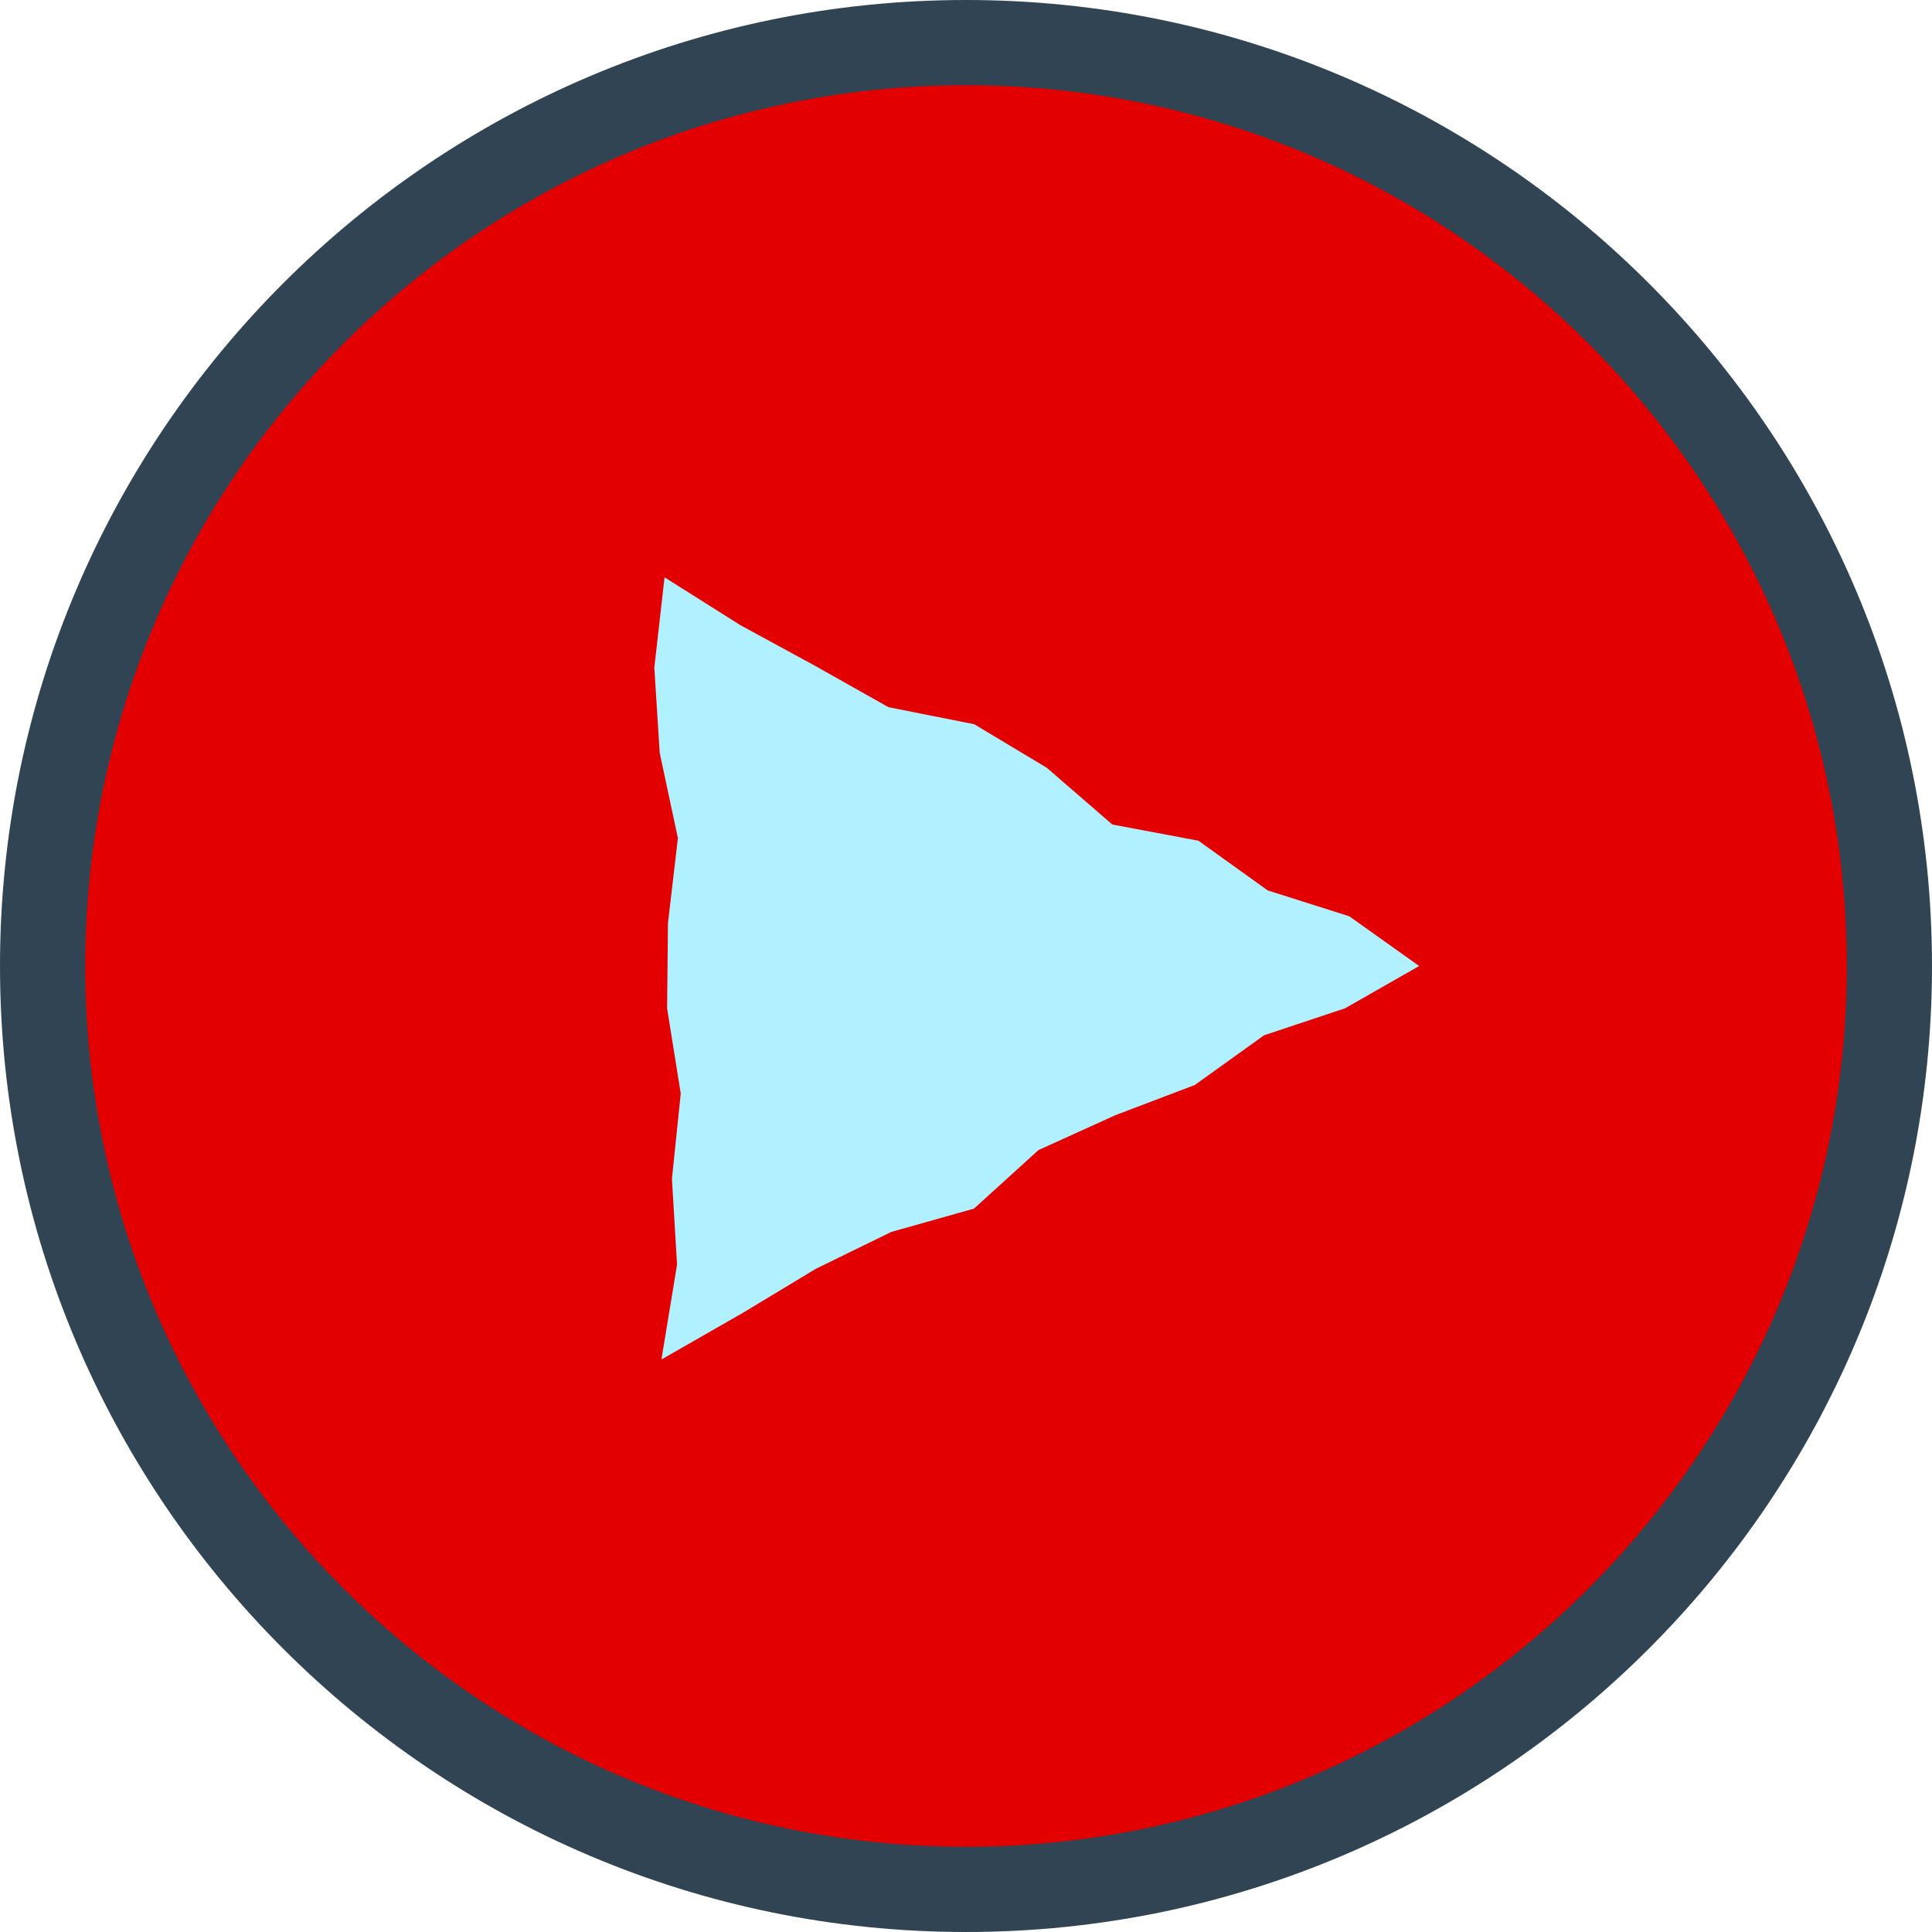
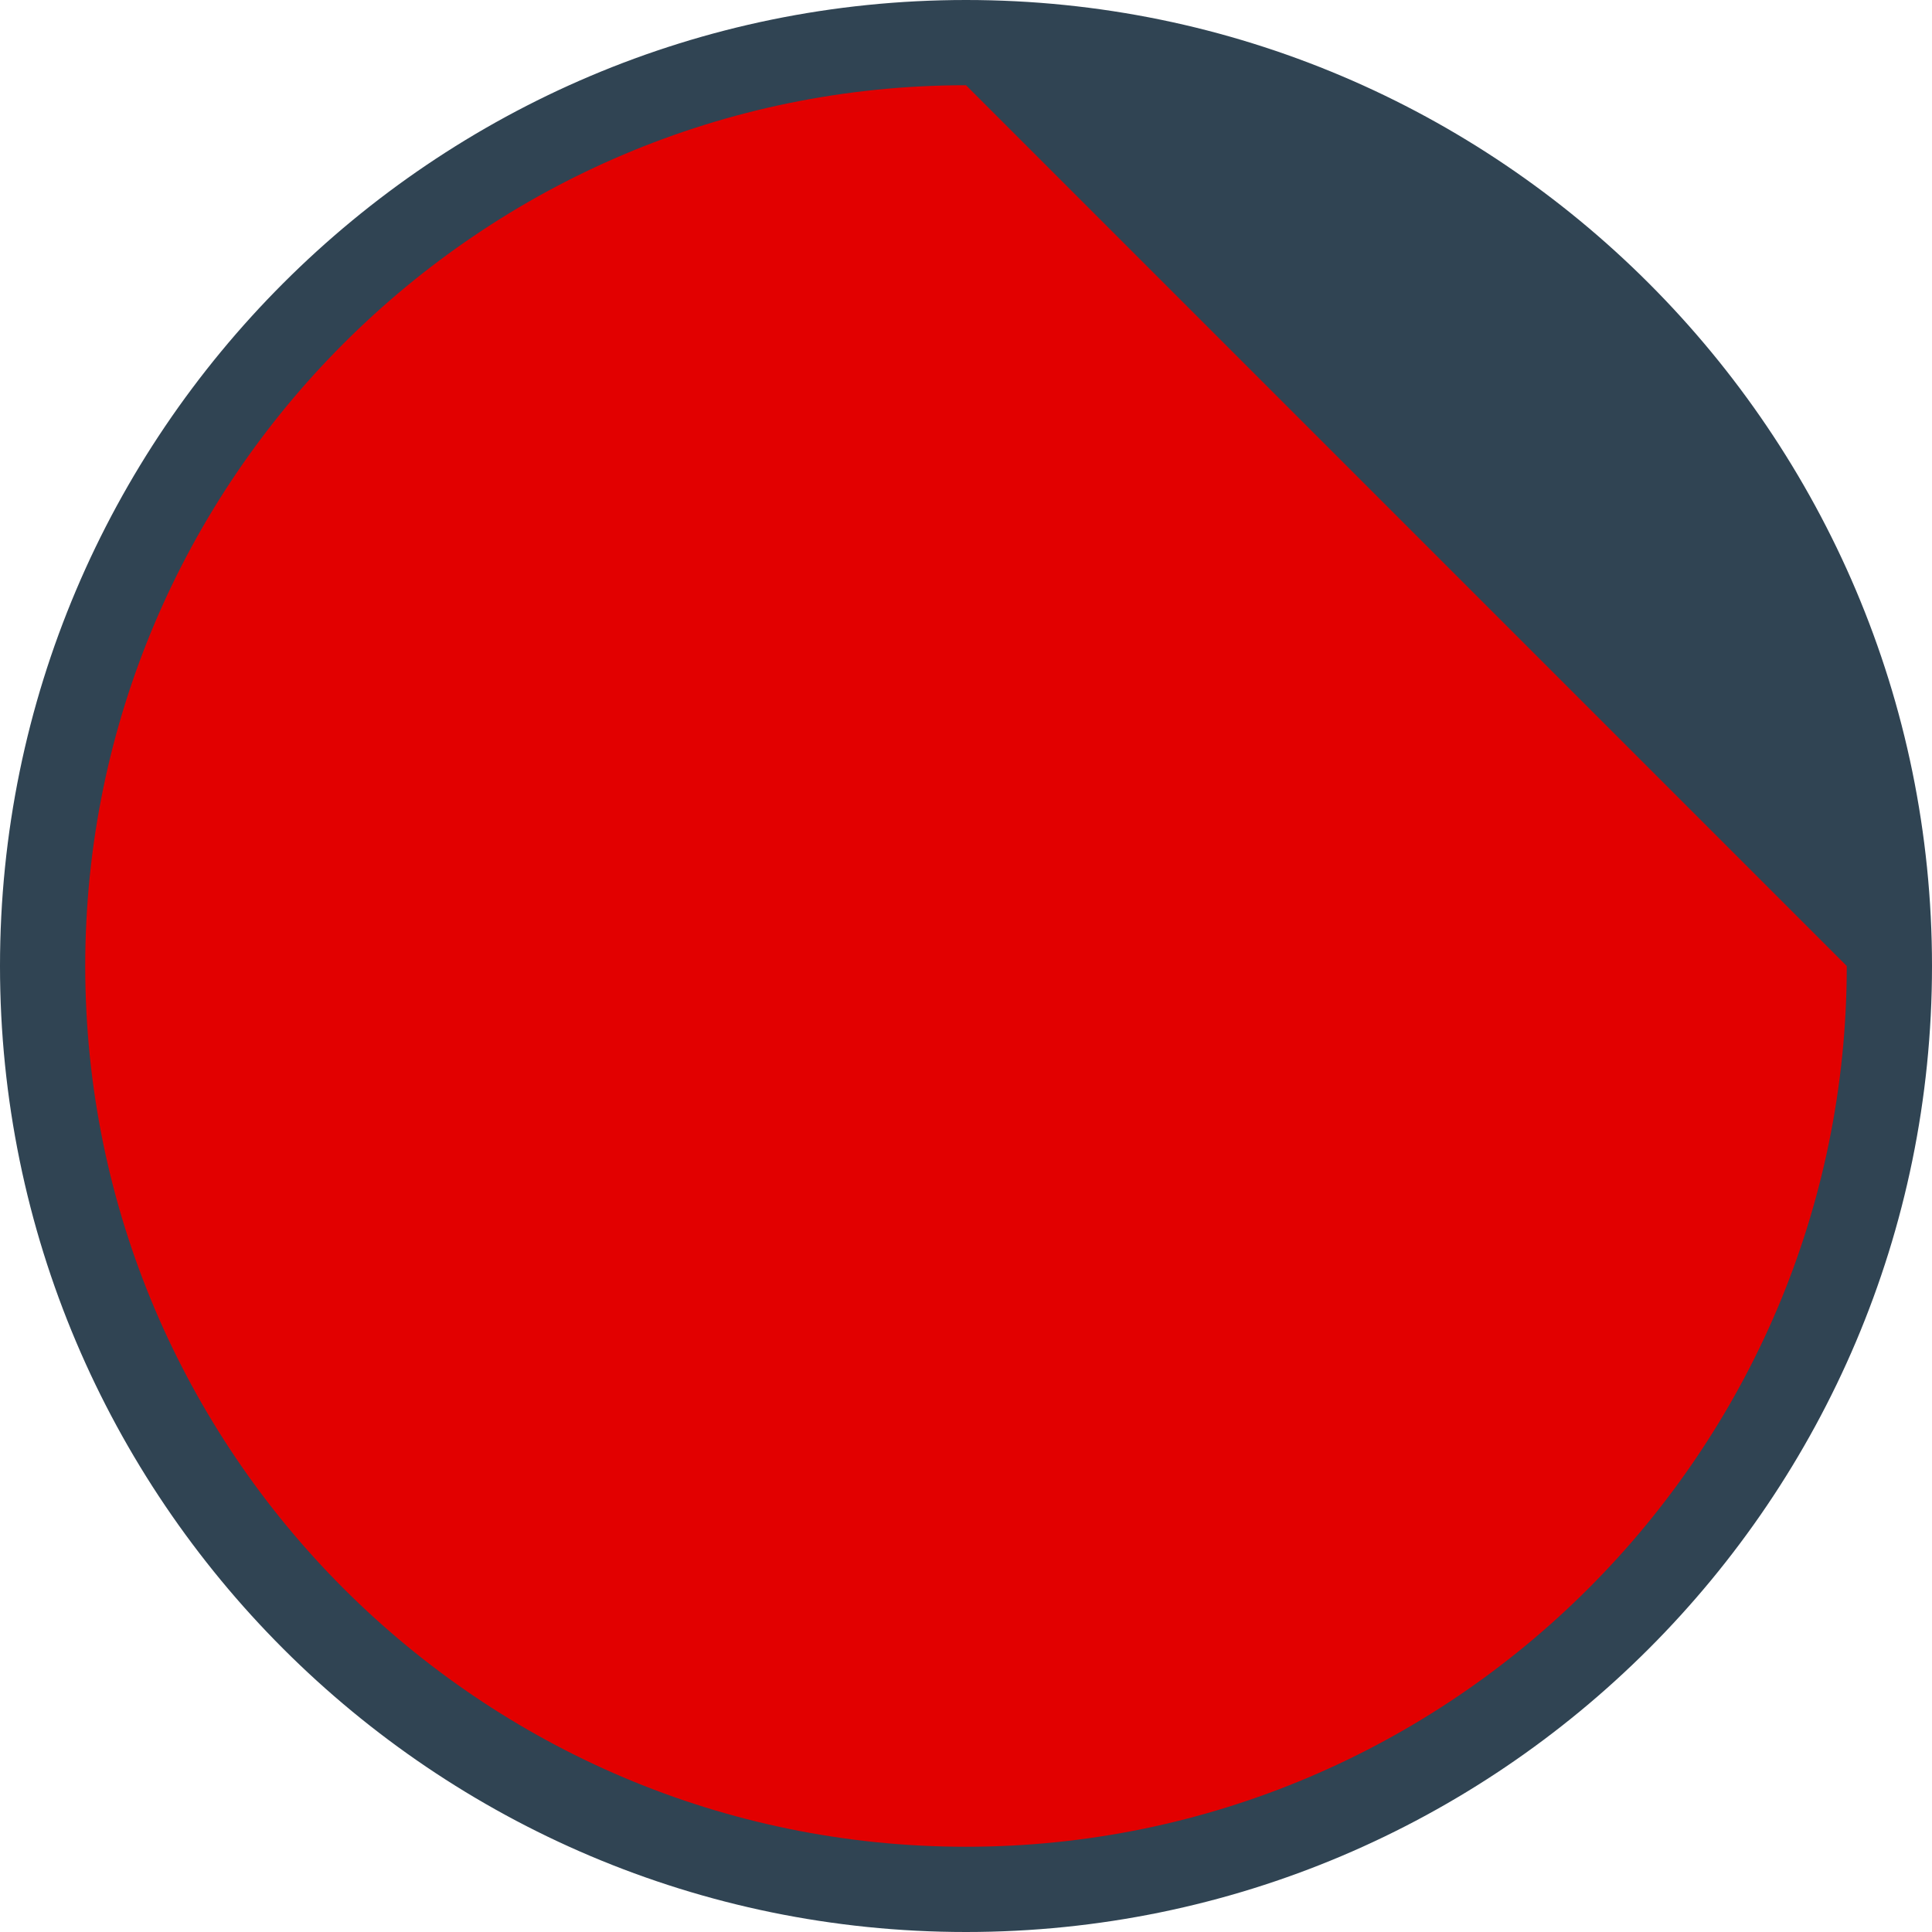
<svg xmlns="http://www.w3.org/2000/svg" id="Ebene_2" viewBox="0 0 68 68">
  <defs>
    <style>.cls-1{fill:#b1f1ff;}.cls-2{fill:#304453;}.cls-3{fill:#e20000;}</style>
  </defs>
  <g id="Inhalt">
    <circle class="cls-3" cx="34" cy="34" r="32.5" />
-     <path class="cls-2" d="M34,68C15.25,68,0,52.75,0,34S15.25,0,34,0s34,15.25,34,34-15.25,34-34,34ZM34,3C16.91,3,3,16.91,3,34s13.91,31,31,31,31-13.91,31-31S51.09,3,34,3Z" />
-     <polygon class="cls-1" points="23.28 47.85 26.16 46.2 28.71 44.66 31.37 43.36 34.28 42.54 36.55 40.48 39.26 39.25 42.05 38.19 44.49 36.44 47.34 35.49 49.95 34 47.49 32.25 44.62 31.34 42.18 29.59 39.15 29.02 36.84 27.02 34.29 25.49 31.27 24.89 28.68 23.43 26.07 22.01 23.39 20.32 23.03 23.5 23.22 26.5 23.86 29.5 23.51 32.49 23.48 35.49 23.96 38.49 23.65 41.49 23.83 44.51 23.28 47.85" />
+     <path class="cls-2" d="M34,68C15.25,68,0,52.75,0,34S15.25,0,34,0s34,15.25,34,34-15.25,34-34,34ZM34,3C16.91,3,3,16.91,3,34s13.91,31,31,31,31-13.91,31-31Z" />
  </g>
</svg>